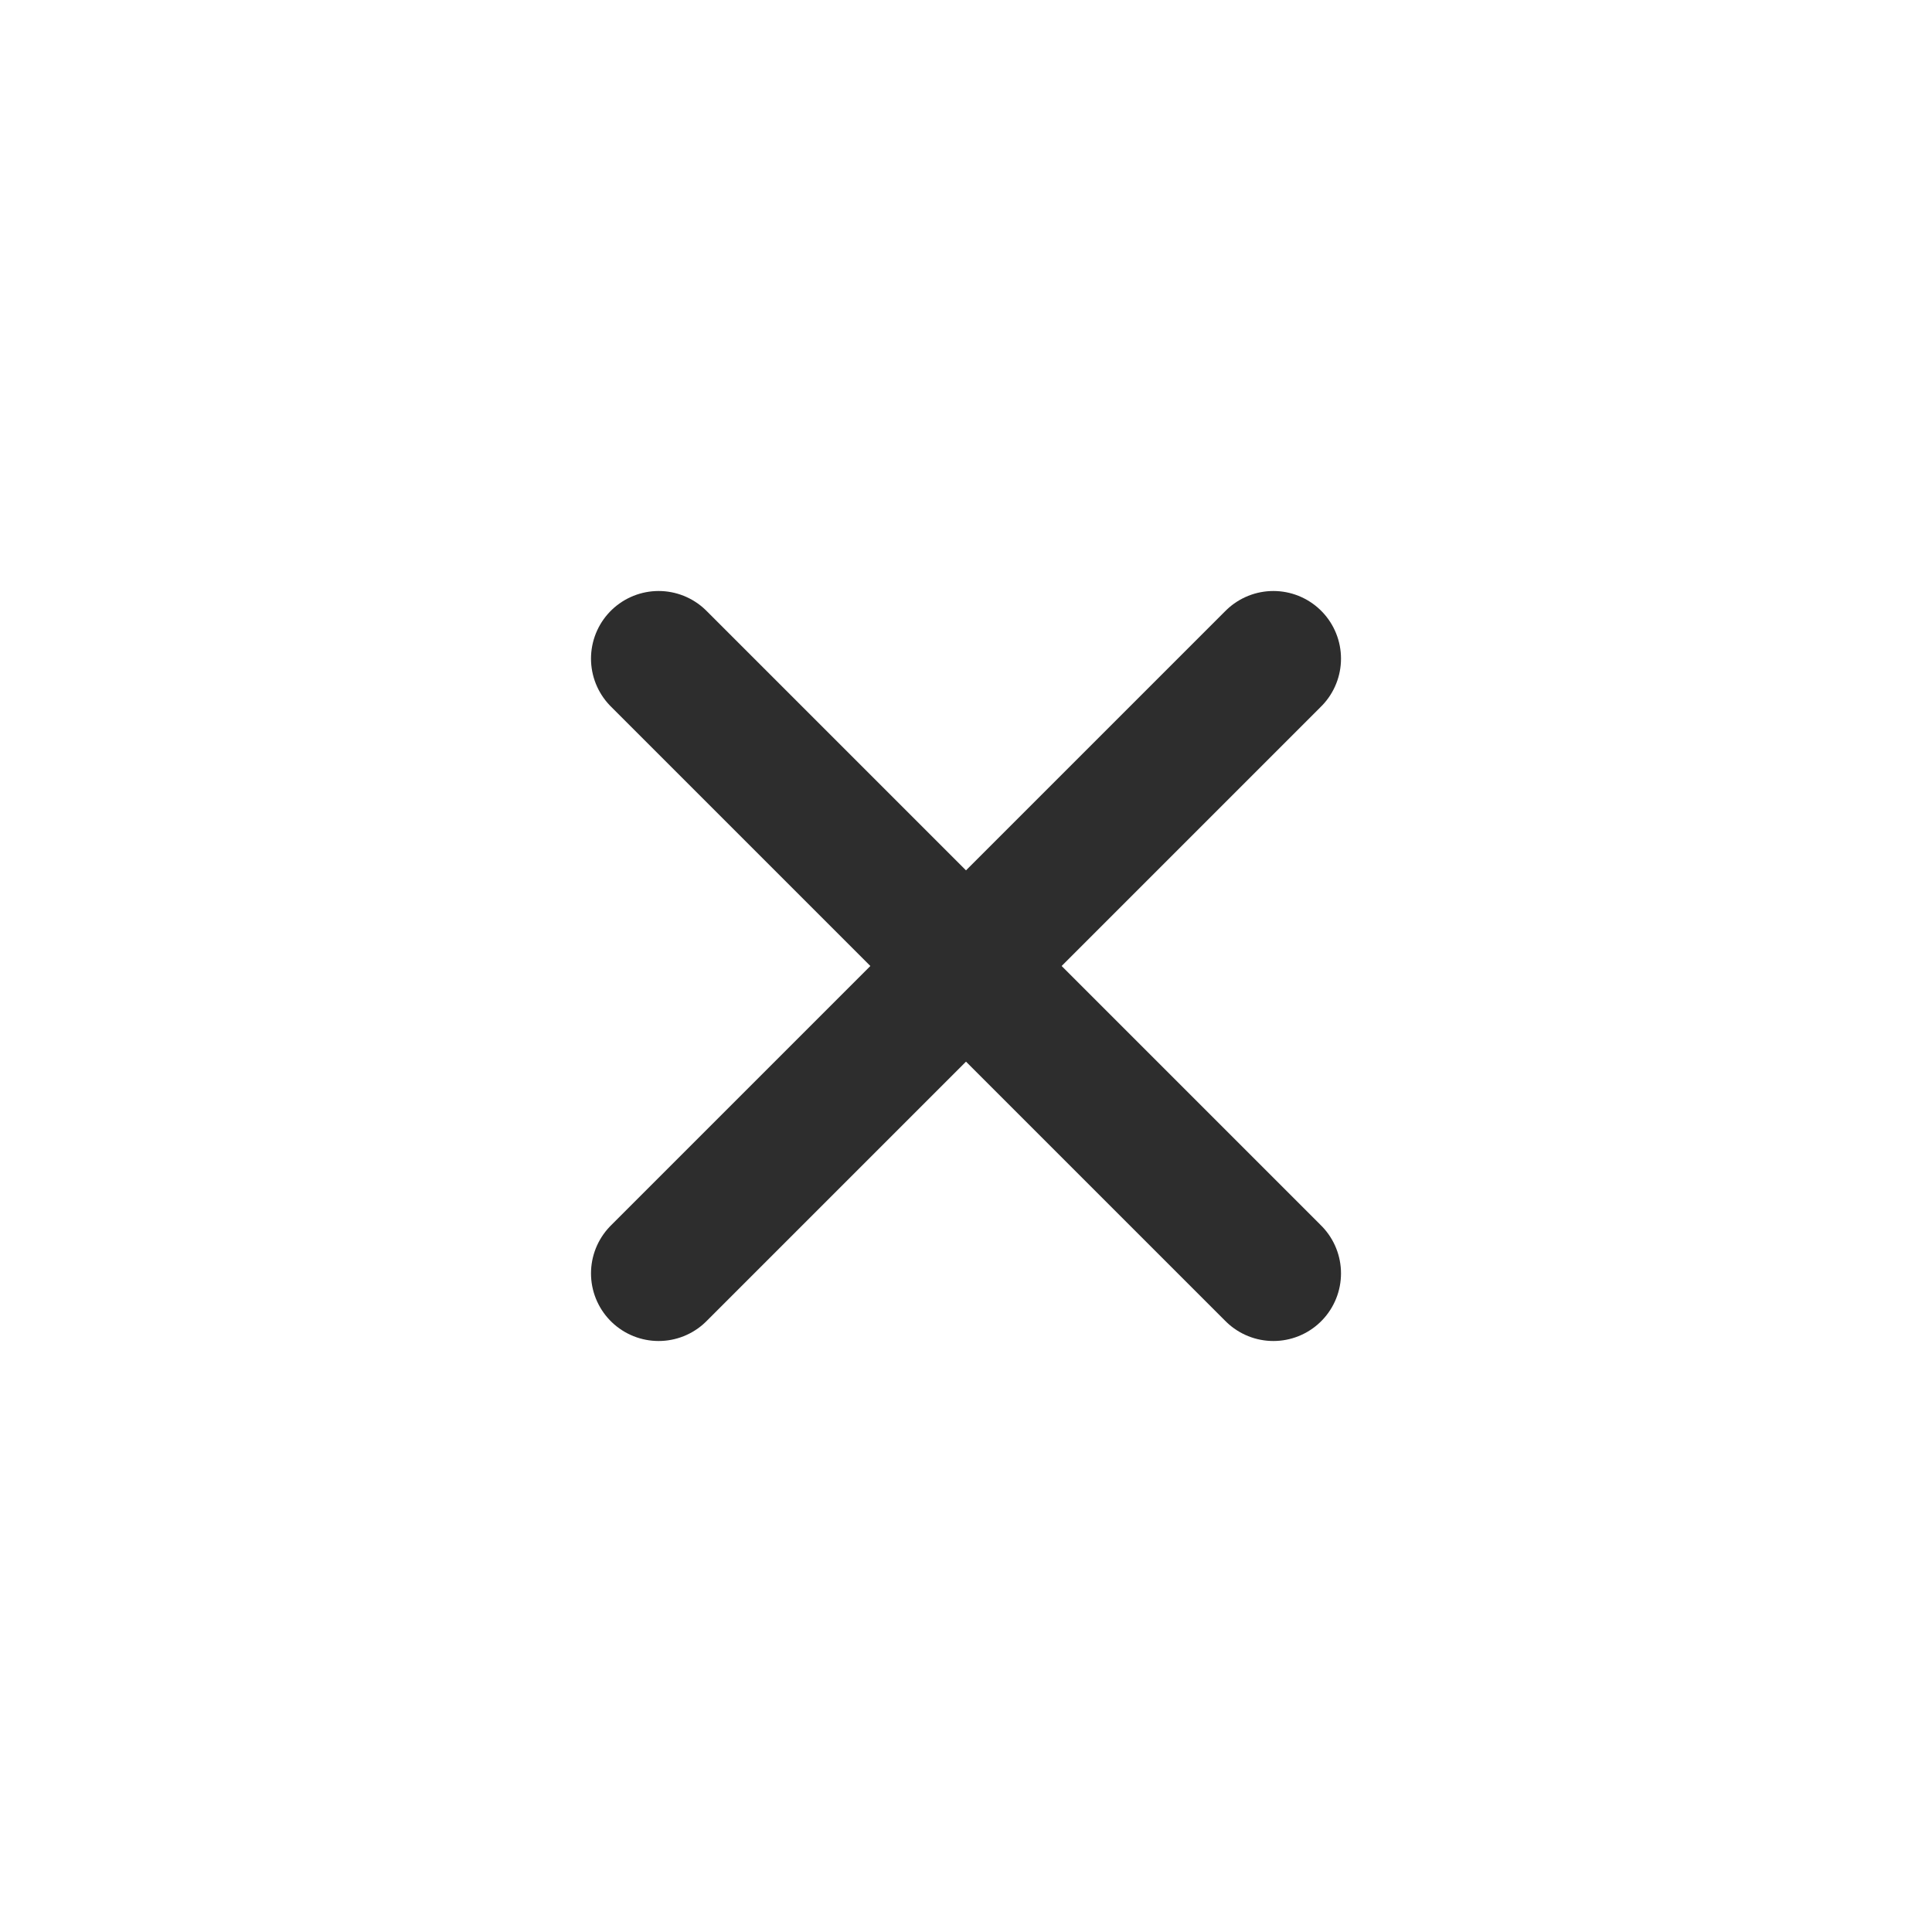
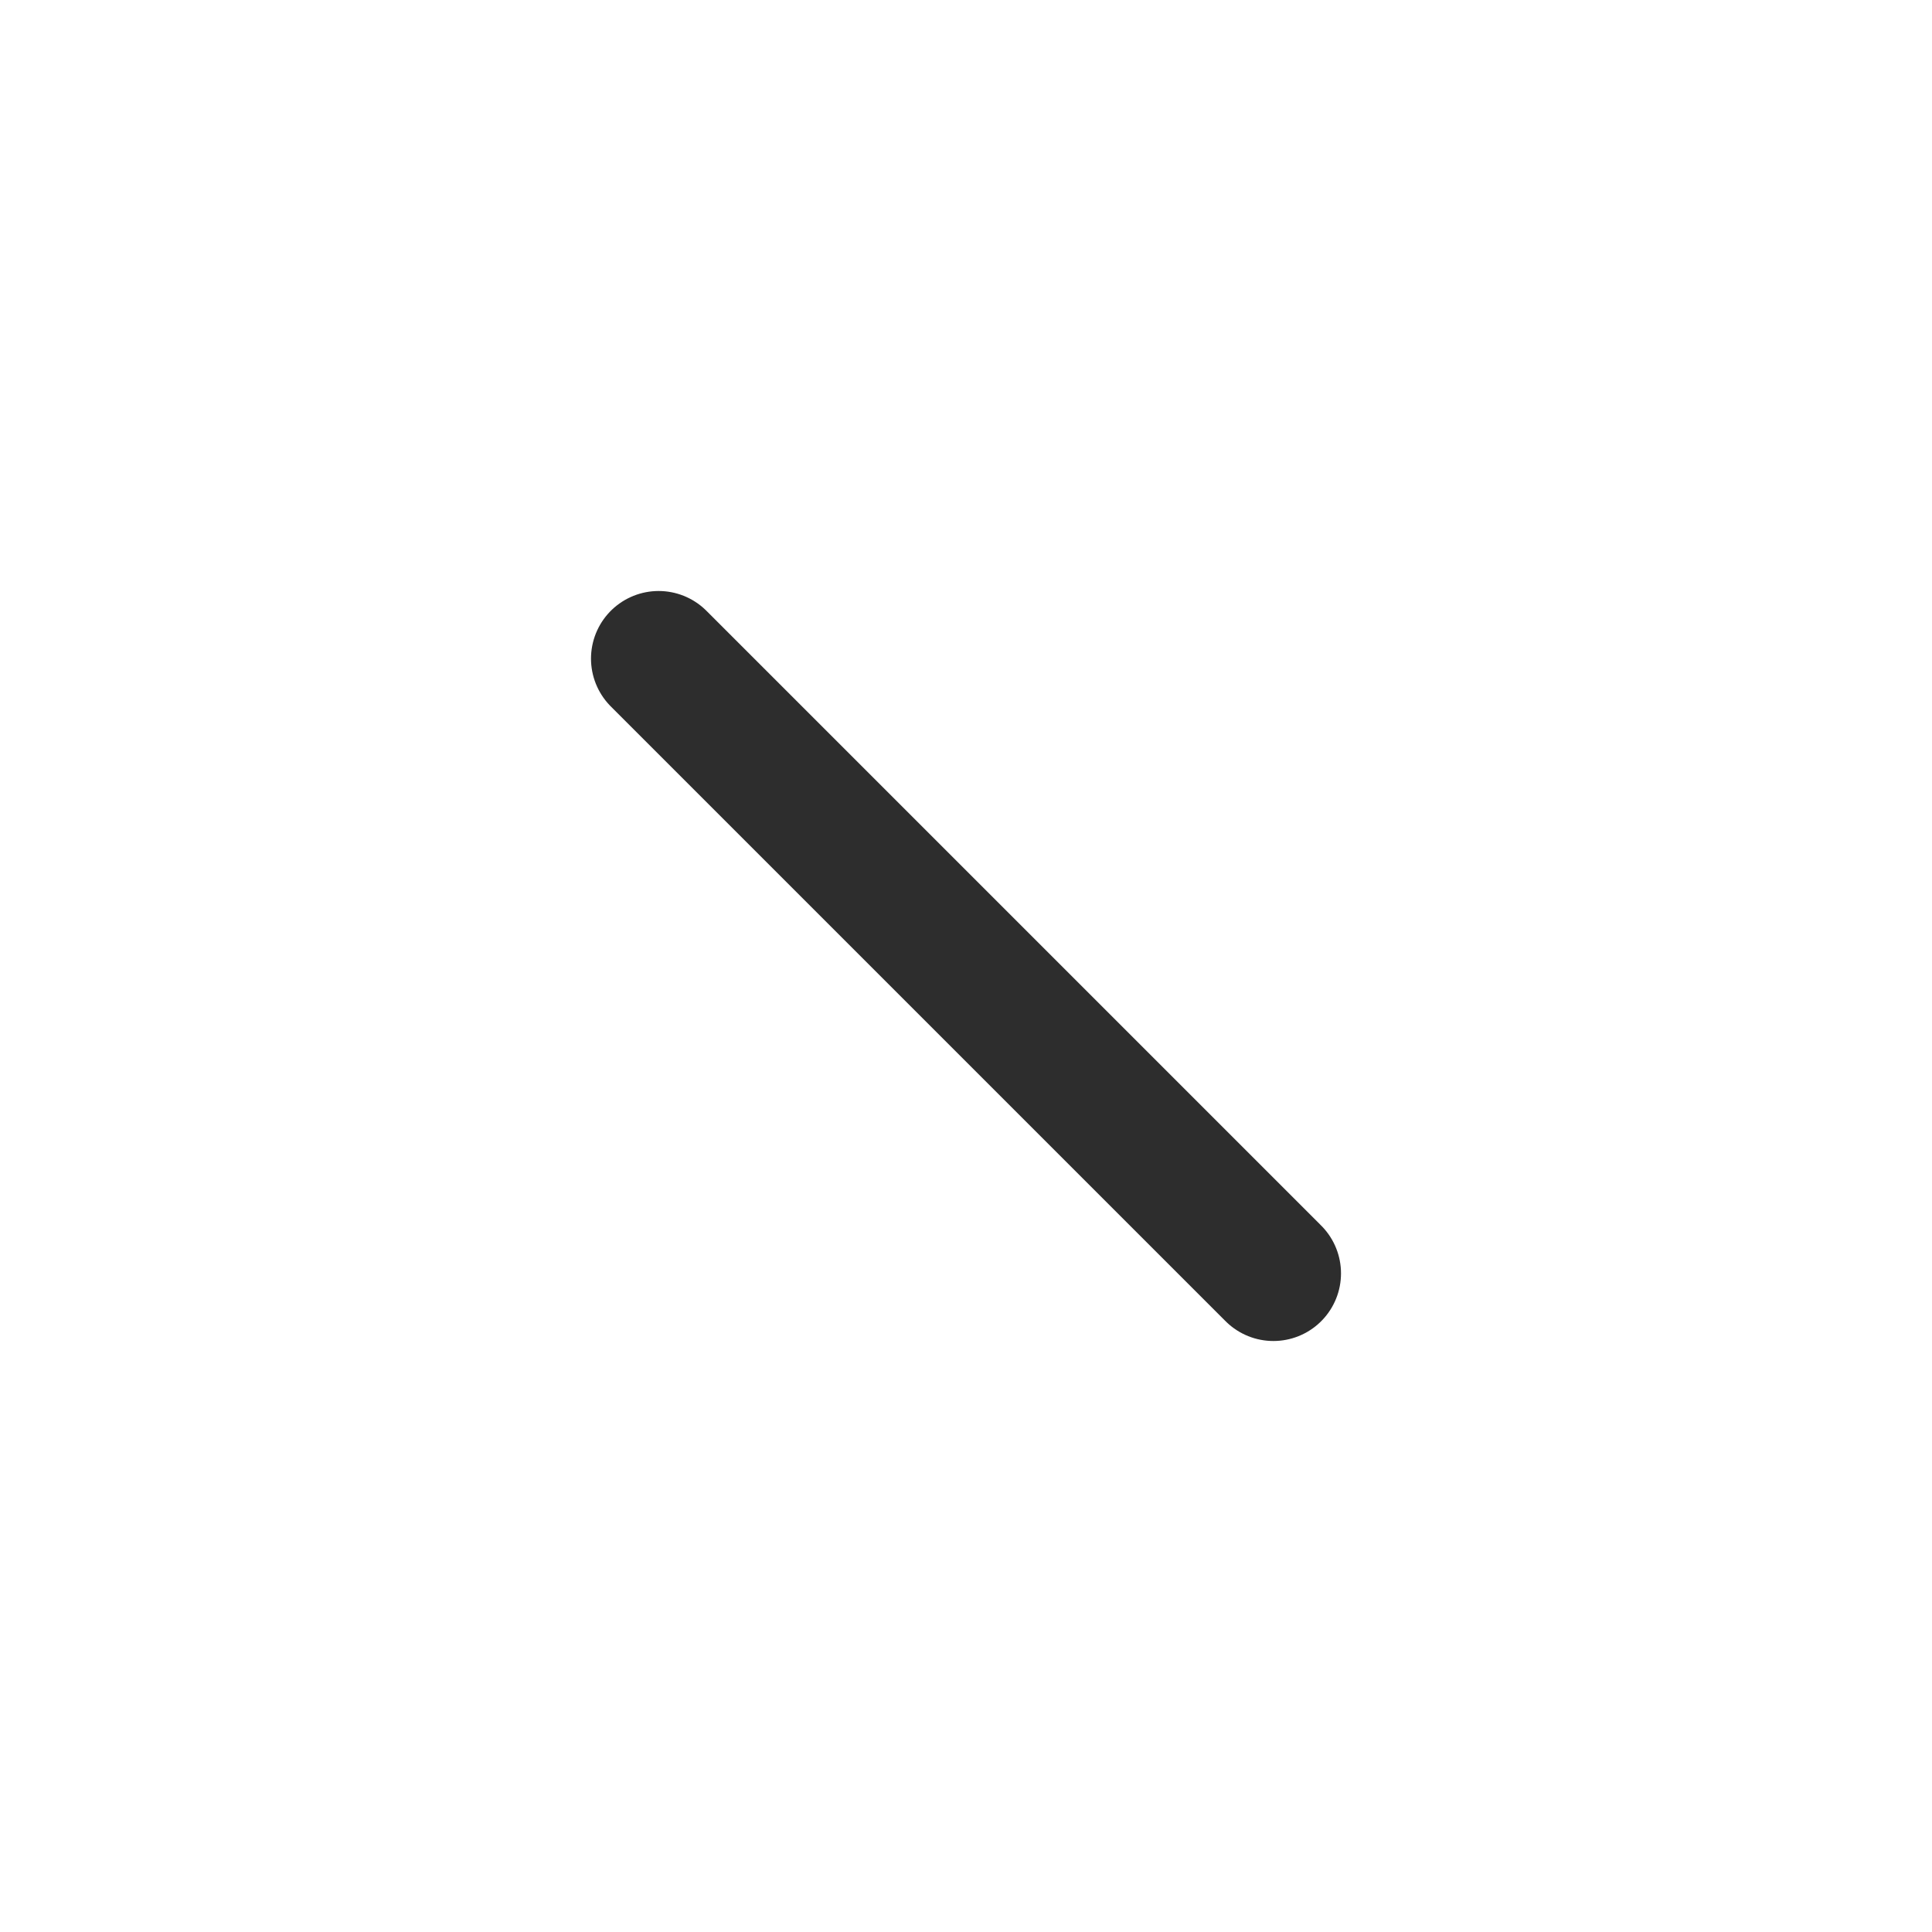
<svg xmlns="http://www.w3.org/2000/svg" width="20" height="20" viewBox="0 0 20 20" fill="none">
  <path d="M6.818 6.818L13.182 13.182" stroke="#2D2D2D" stroke-width="1.4" stroke-linecap="round" />
-   <path d="M13.182 6.818L6.818 13.182" stroke="#2D2D2D" stroke-width="1.4" stroke-linecap="round" />
</svg>